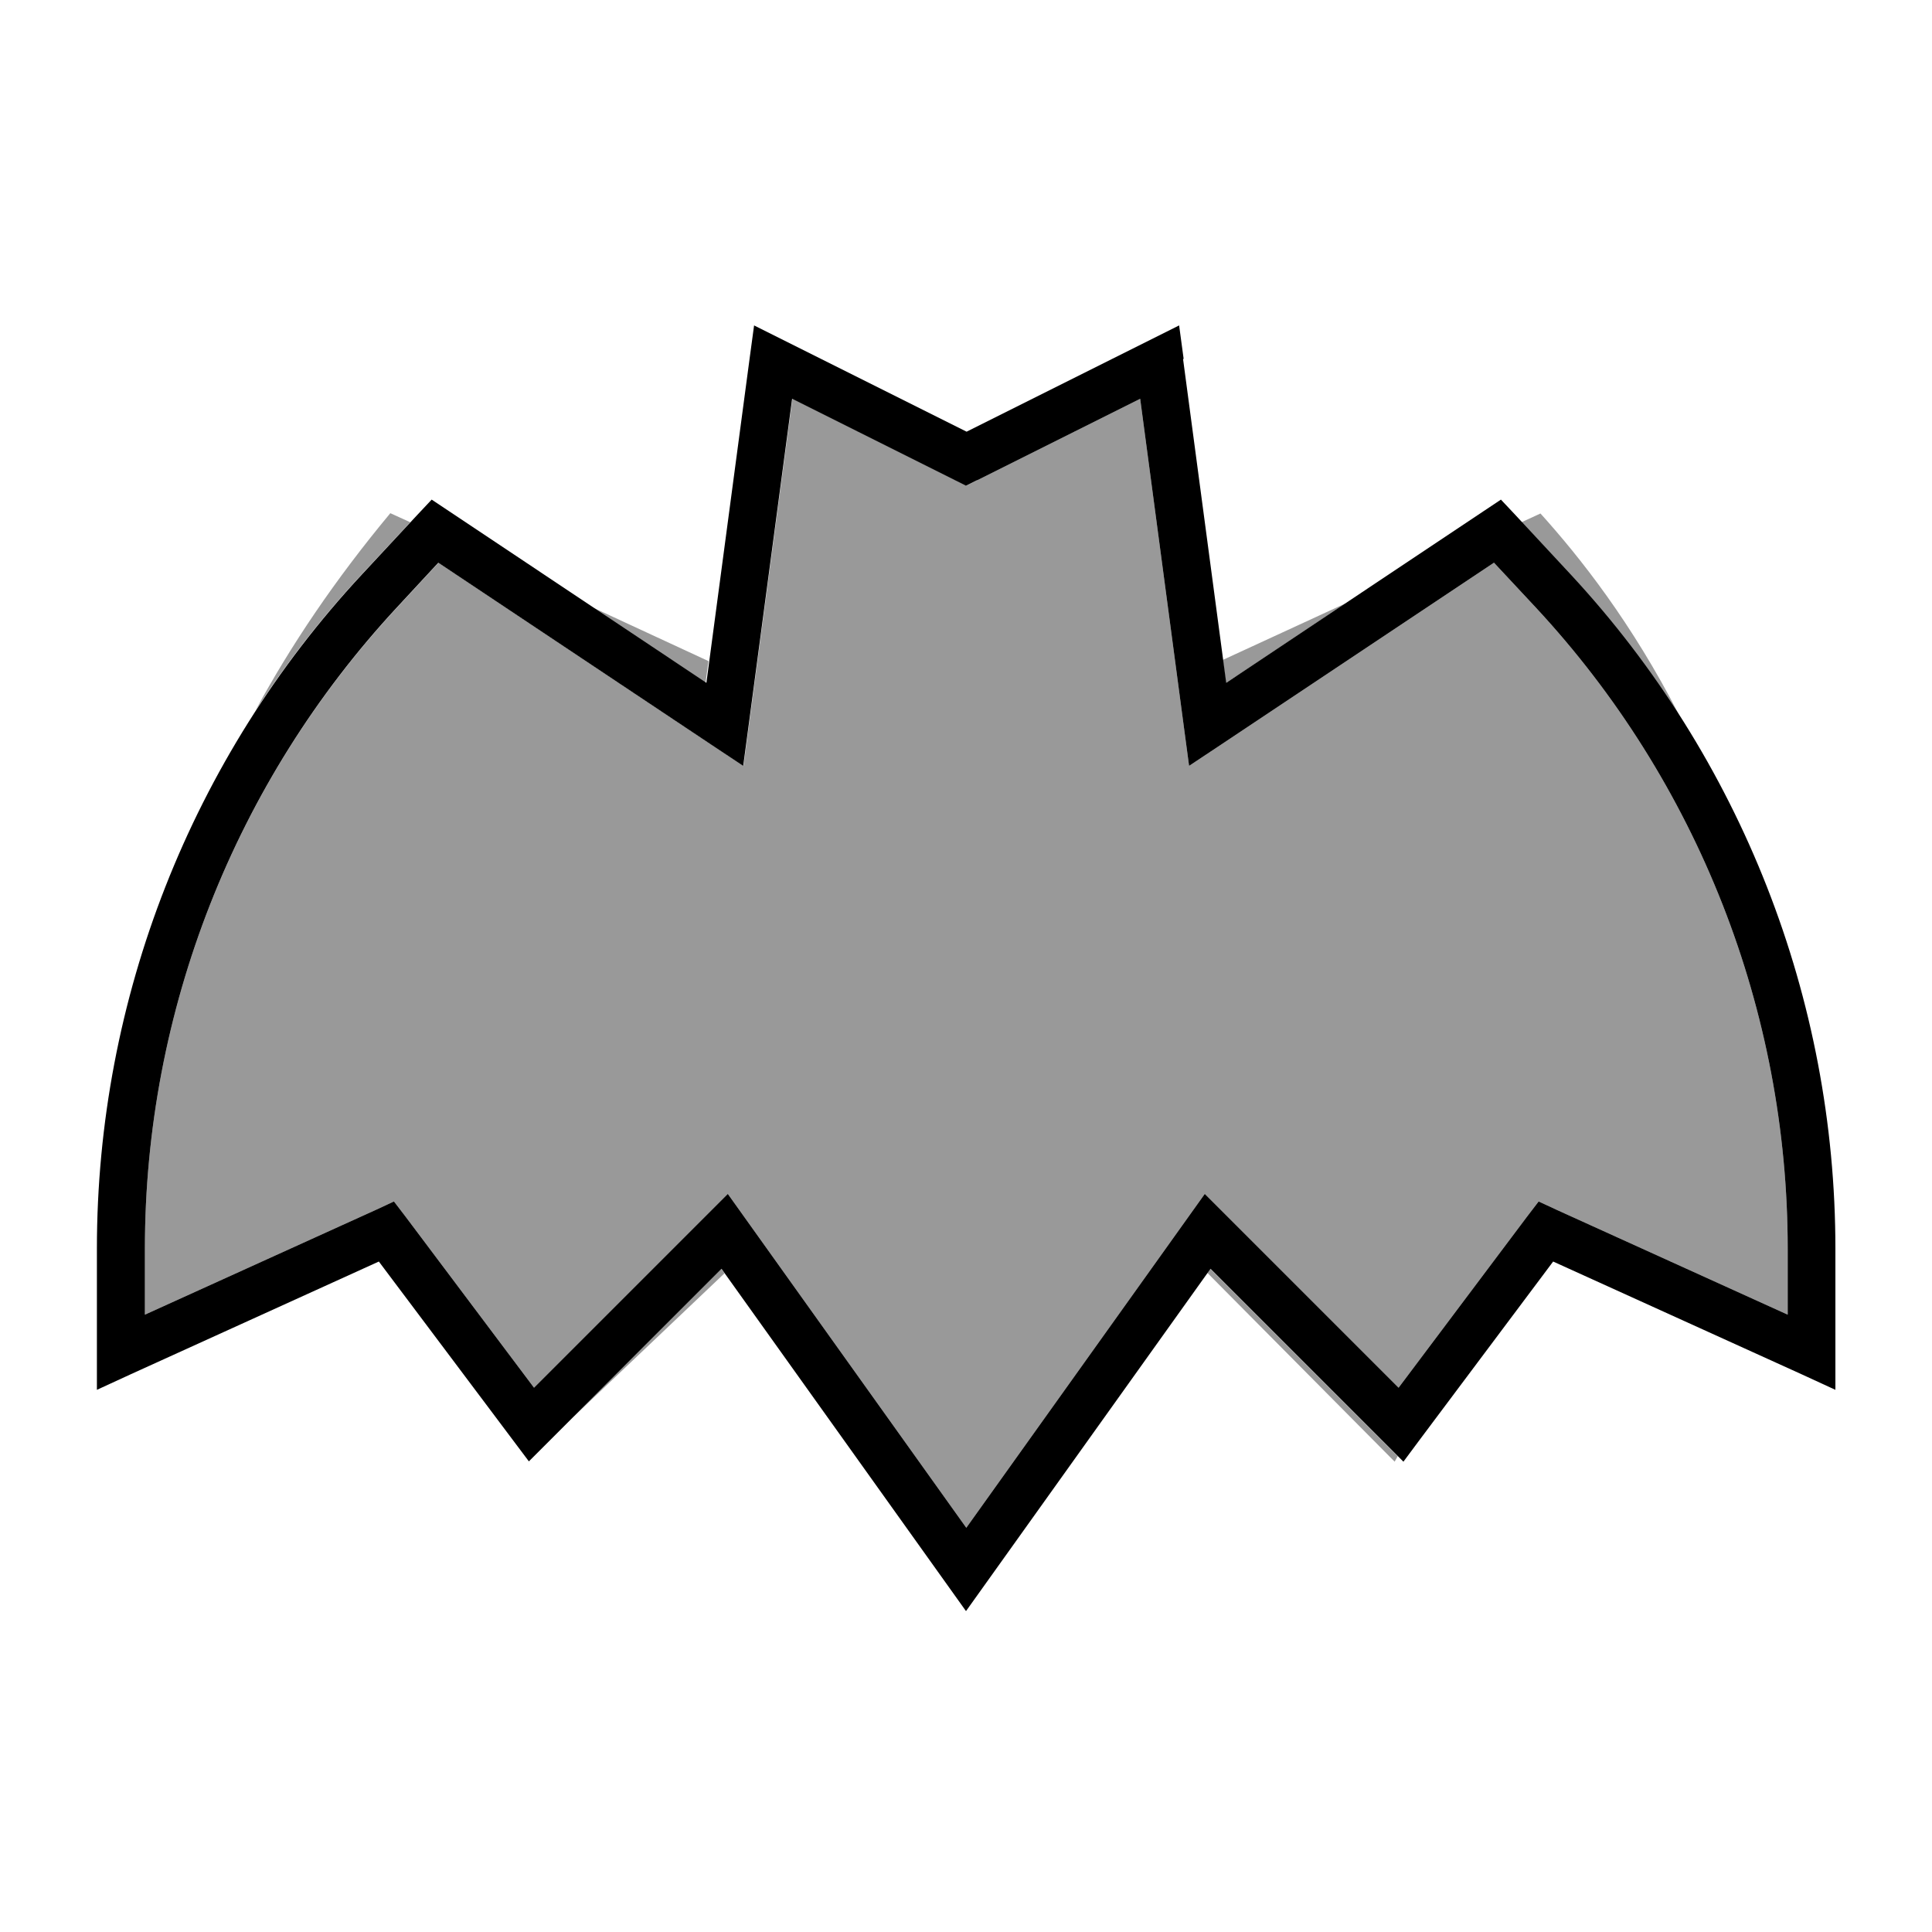
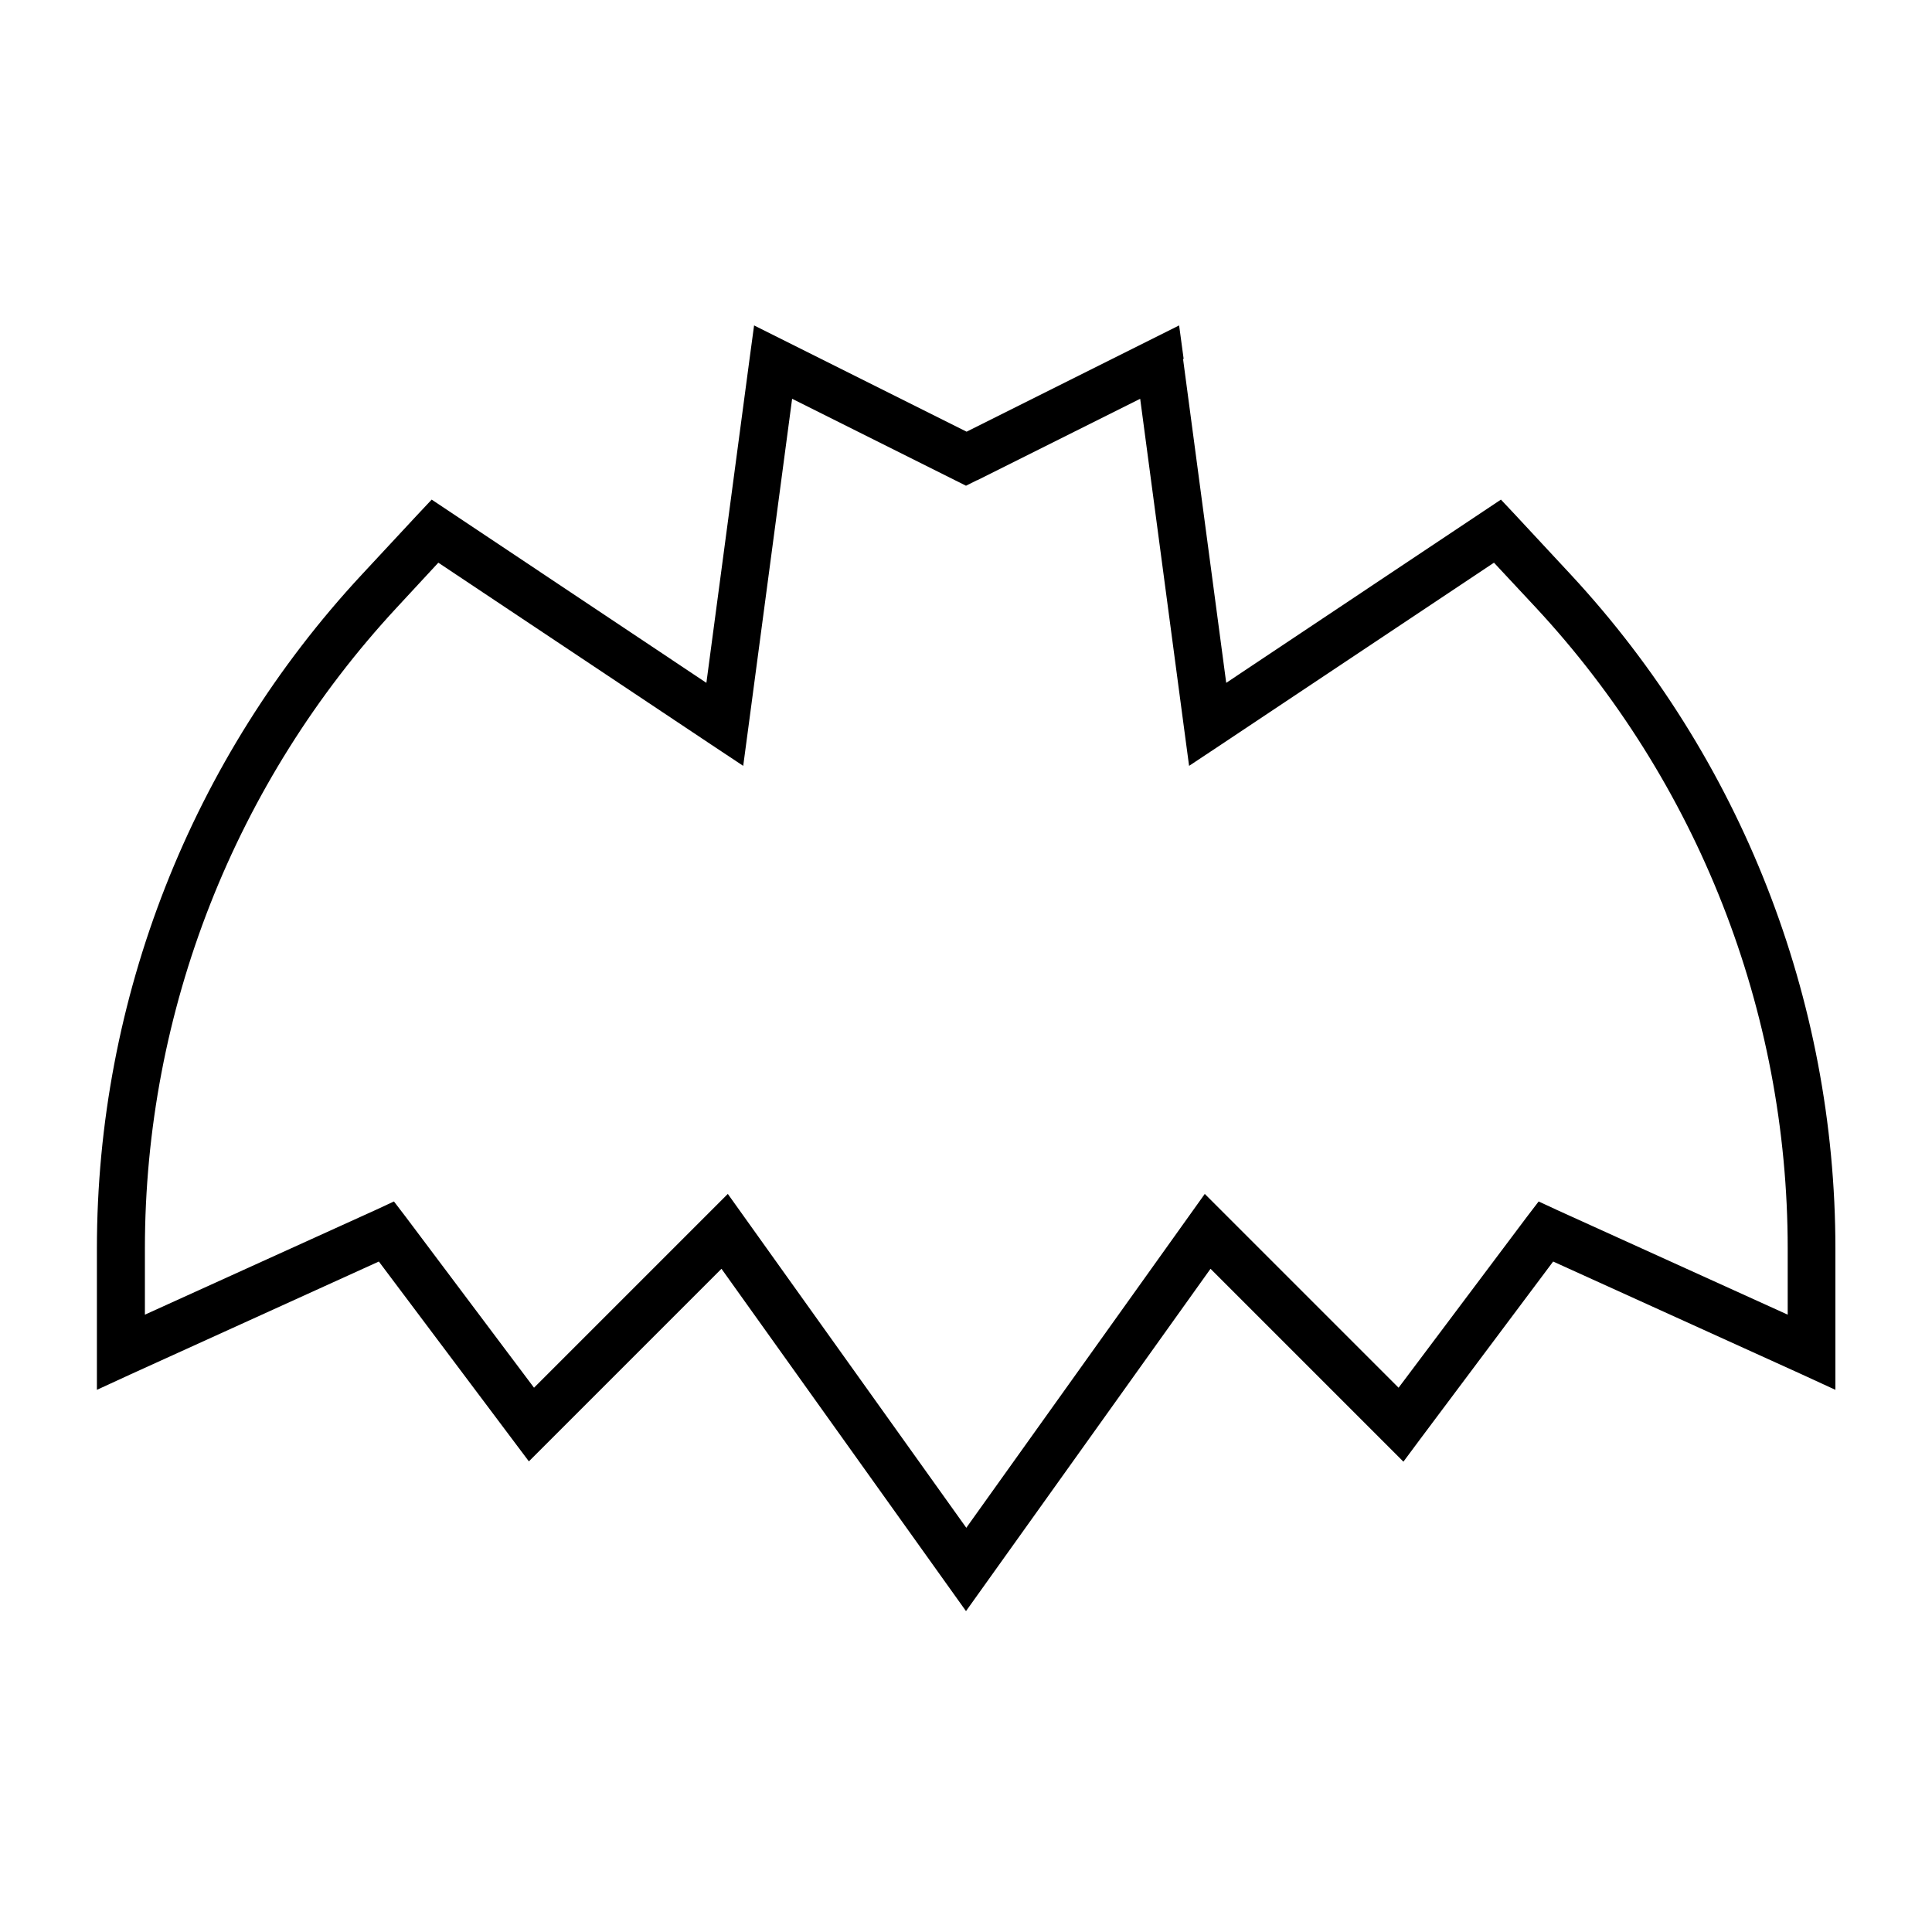
<svg xmlns="http://www.w3.org/2000/svg" viewBox="0 0 640 640">
-   <path opacity=".4" fill="currentColor" d="M48 413.6L48 435.5L124.7 400.7L130.5 398L134.4 403.1L176.9 459.7L241.1 395.5L246.6 403.2L320.1 506.1L393.6 403.2L399.1 395.5L463.3 459.7L505.8 403.1L509.7 398L515.5 400.7L592.2 435.5L592.2 413.6C592.2 334.9 562.4 259 508.8 201.3L494.9 186.4L404.6 246.6L393.9 253.7L392.2 241L377.7 132.1L323.7 159.1L320.1 160.9L262.5 132.1L248 241L246.3 253.7L235.6 246.6L145.3 186.4L131.5 201.3C77.8 259.1 48 334.9 48 413.6zM84.5 235.6C94.8 219.7 106.6 204.5 119.7 190.4L135.9 173L129.3 170C111 192 96.3 213.8 84.5 235.6zM190.1 469.2L240 421.8L238.9 420.3L190 469.2zM195.4 200.7L233.7 226.3L234.7 219L195.4 200.8zM400 421.7L462 484.2L463 482.4L400.9 420.3L400 421.6zM405.1 218.6L406.1 226.3L445.9 199.8L405.1 218.6zM504 173L520.3 190.6C533.7 205.1 545.8 220.6 556.3 237C540.5 206.2 523.3 184.5 510.3 170.1L504 173z" />
  <path fill="currentColor" d="M391.9 118.9L406.2 226.2L491.5 169.3L497.2 165.5L501.9 170.5L520.4 190.4C576.7 251.1 608 330.9 608 413.6L608 460.4L596.7 455.2L514.5 417.9L470.4 476.8L464.9 484.2L401 420.3L326.5 524.6L320 533.7L313.5 524.6L239 420.3L181.7 477.6L175.2 484.1L125.5 417.9L43.4 455.2L32.1 460.4L32.1 413.6C32.1 330.8 63.4 251.1 119.8 190.4L138.3 170.5L143 165.5L148.7 169.3L234 226.2L248.3 118.9L249.8 107.8L320.2 143L390.6 107.8L392.1 118.9zM323.6 159.1L320 160.9L262.4 132.1L247.9 241L246.2 253.7L235.5 246.6L145.2 186.4L131.4 201.3C77.8 259.1 48 334.9 48 413.6L48 435.5L124.7 400.7L130.5 398L134.4 403.1L176.9 459.7L241.1 395.5L246.6 403.2L320.1 506.1L393.6 403.2L399.1 395.5L463.3 459.7L505.8 403.1L509.7 398L515.5 400.7L592.2 435.5L592.2 413.6C592.2 334.9 562.4 259 508.8 201.3L494.9 186.4L404.6 246.6L393.9 253.7L392.2 241L377.7 132.1L323.7 159.1z" />
</svg>